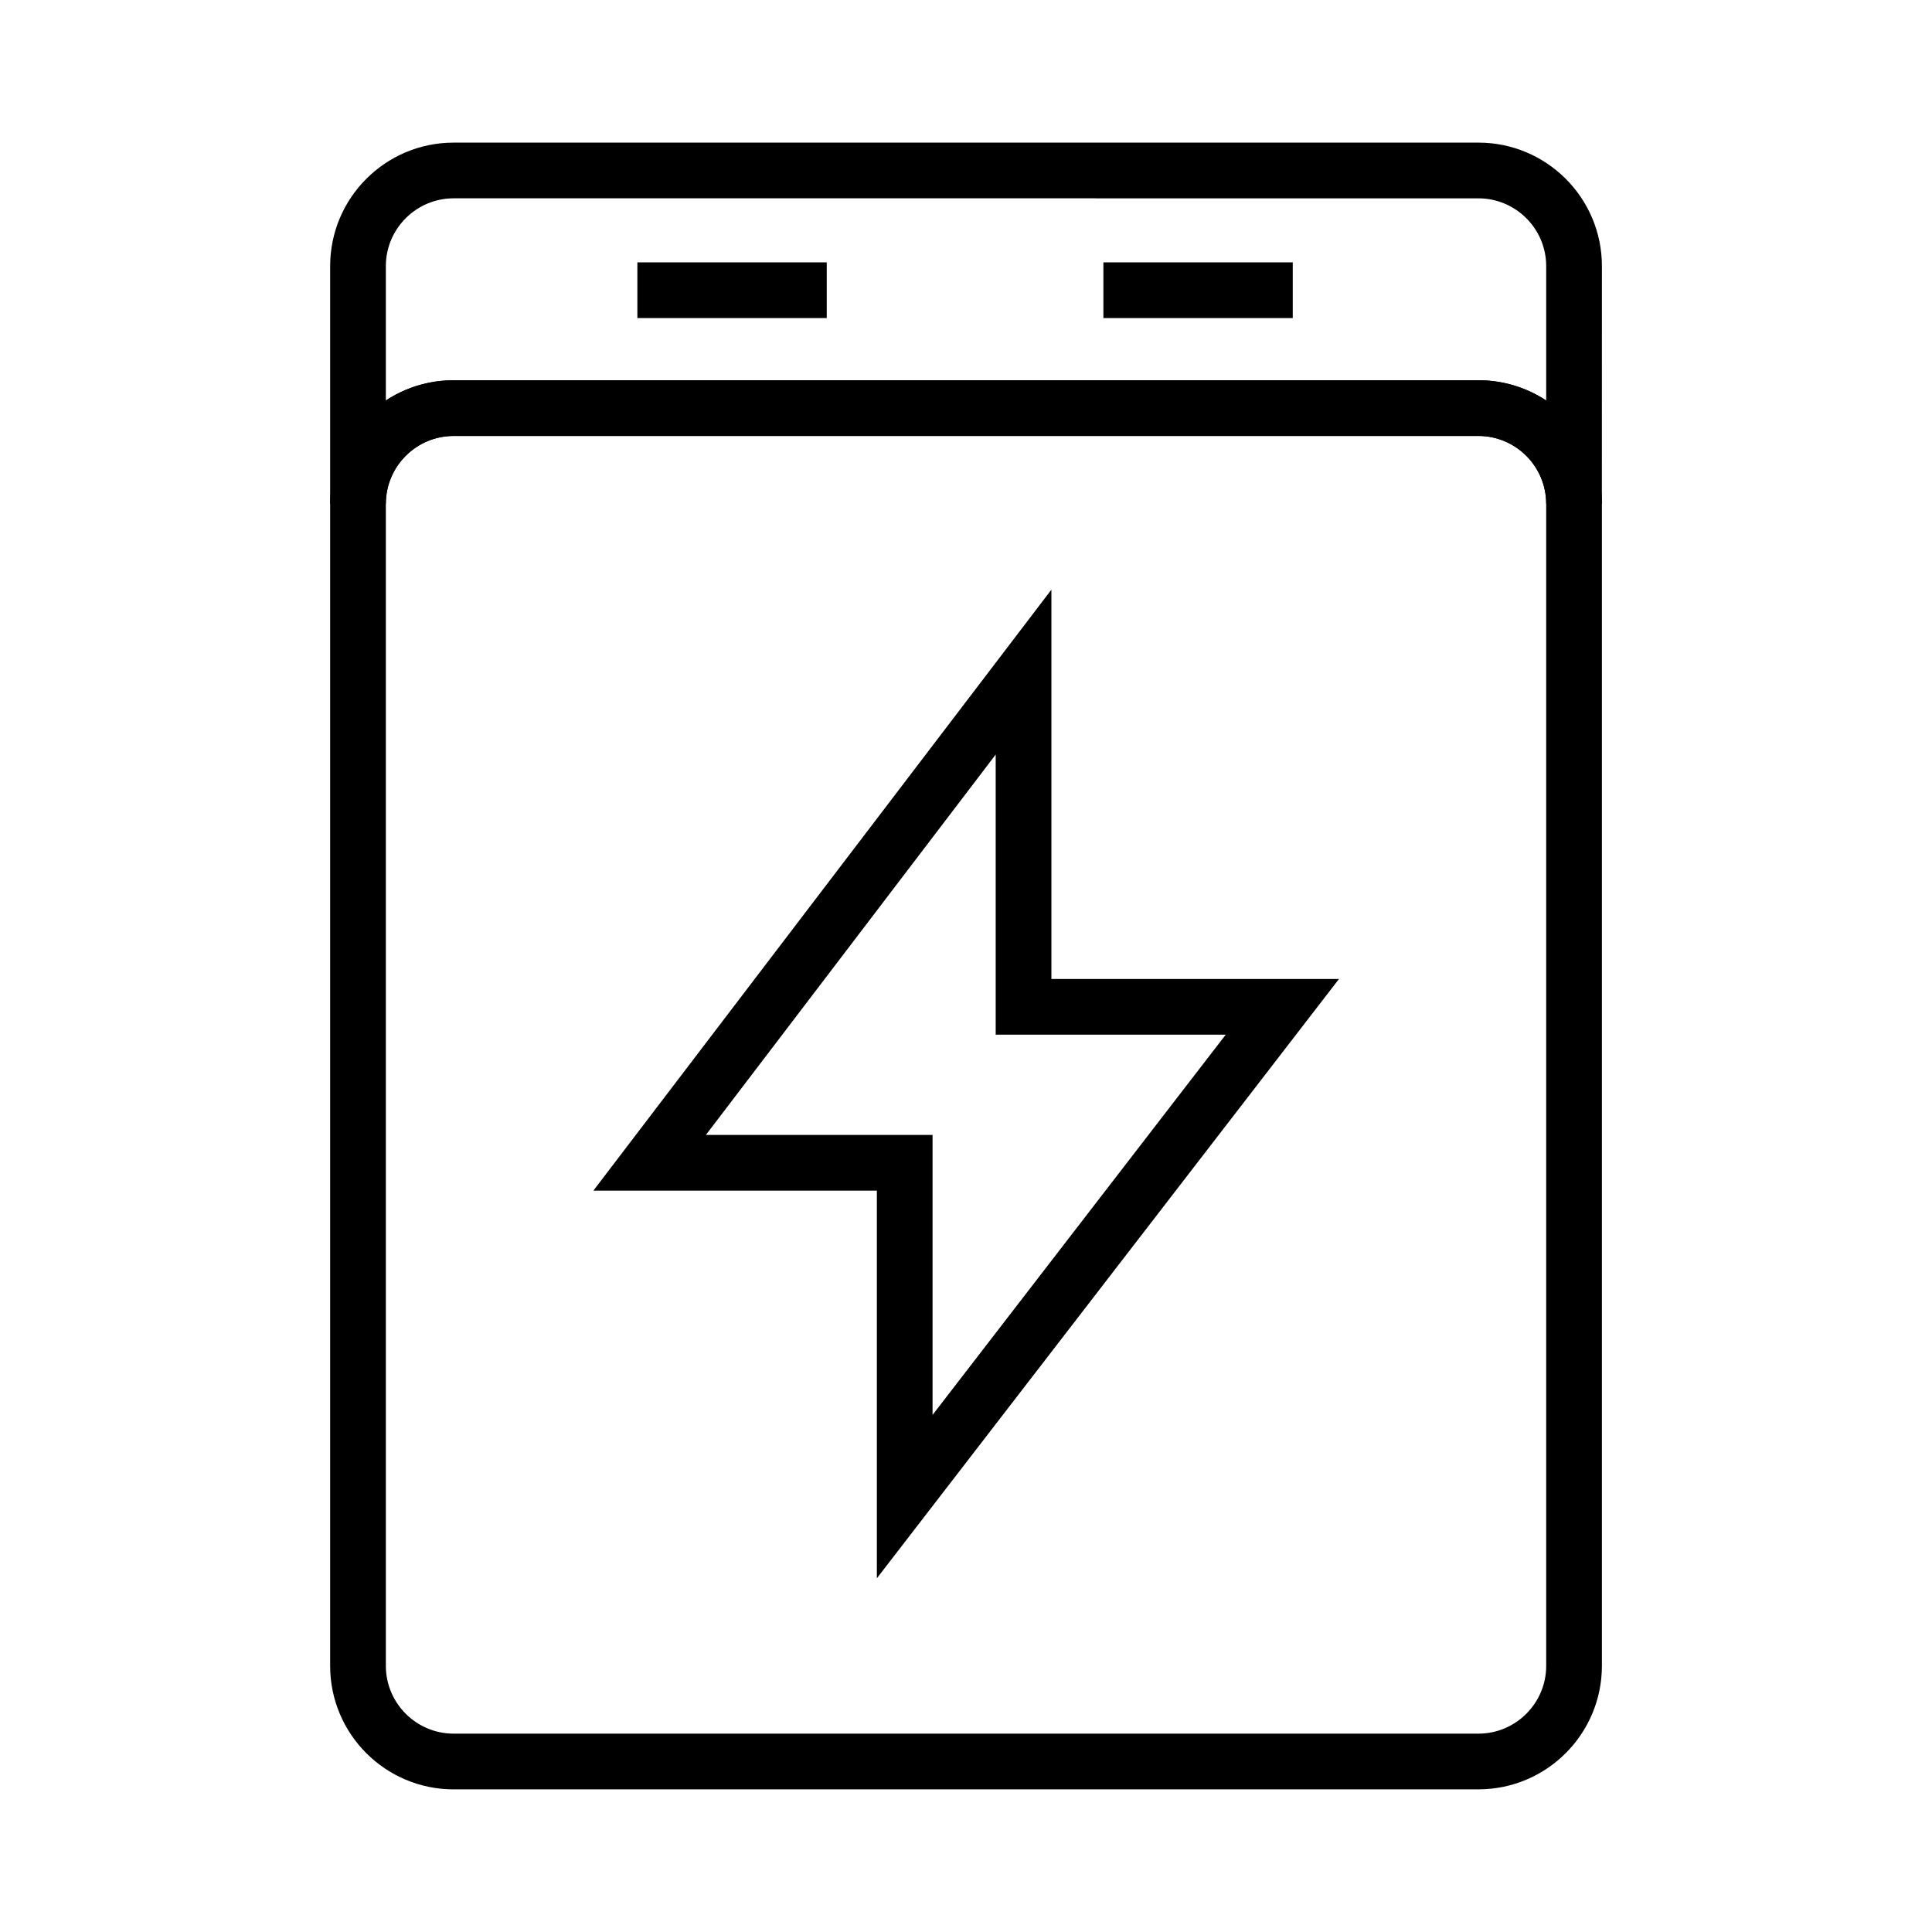
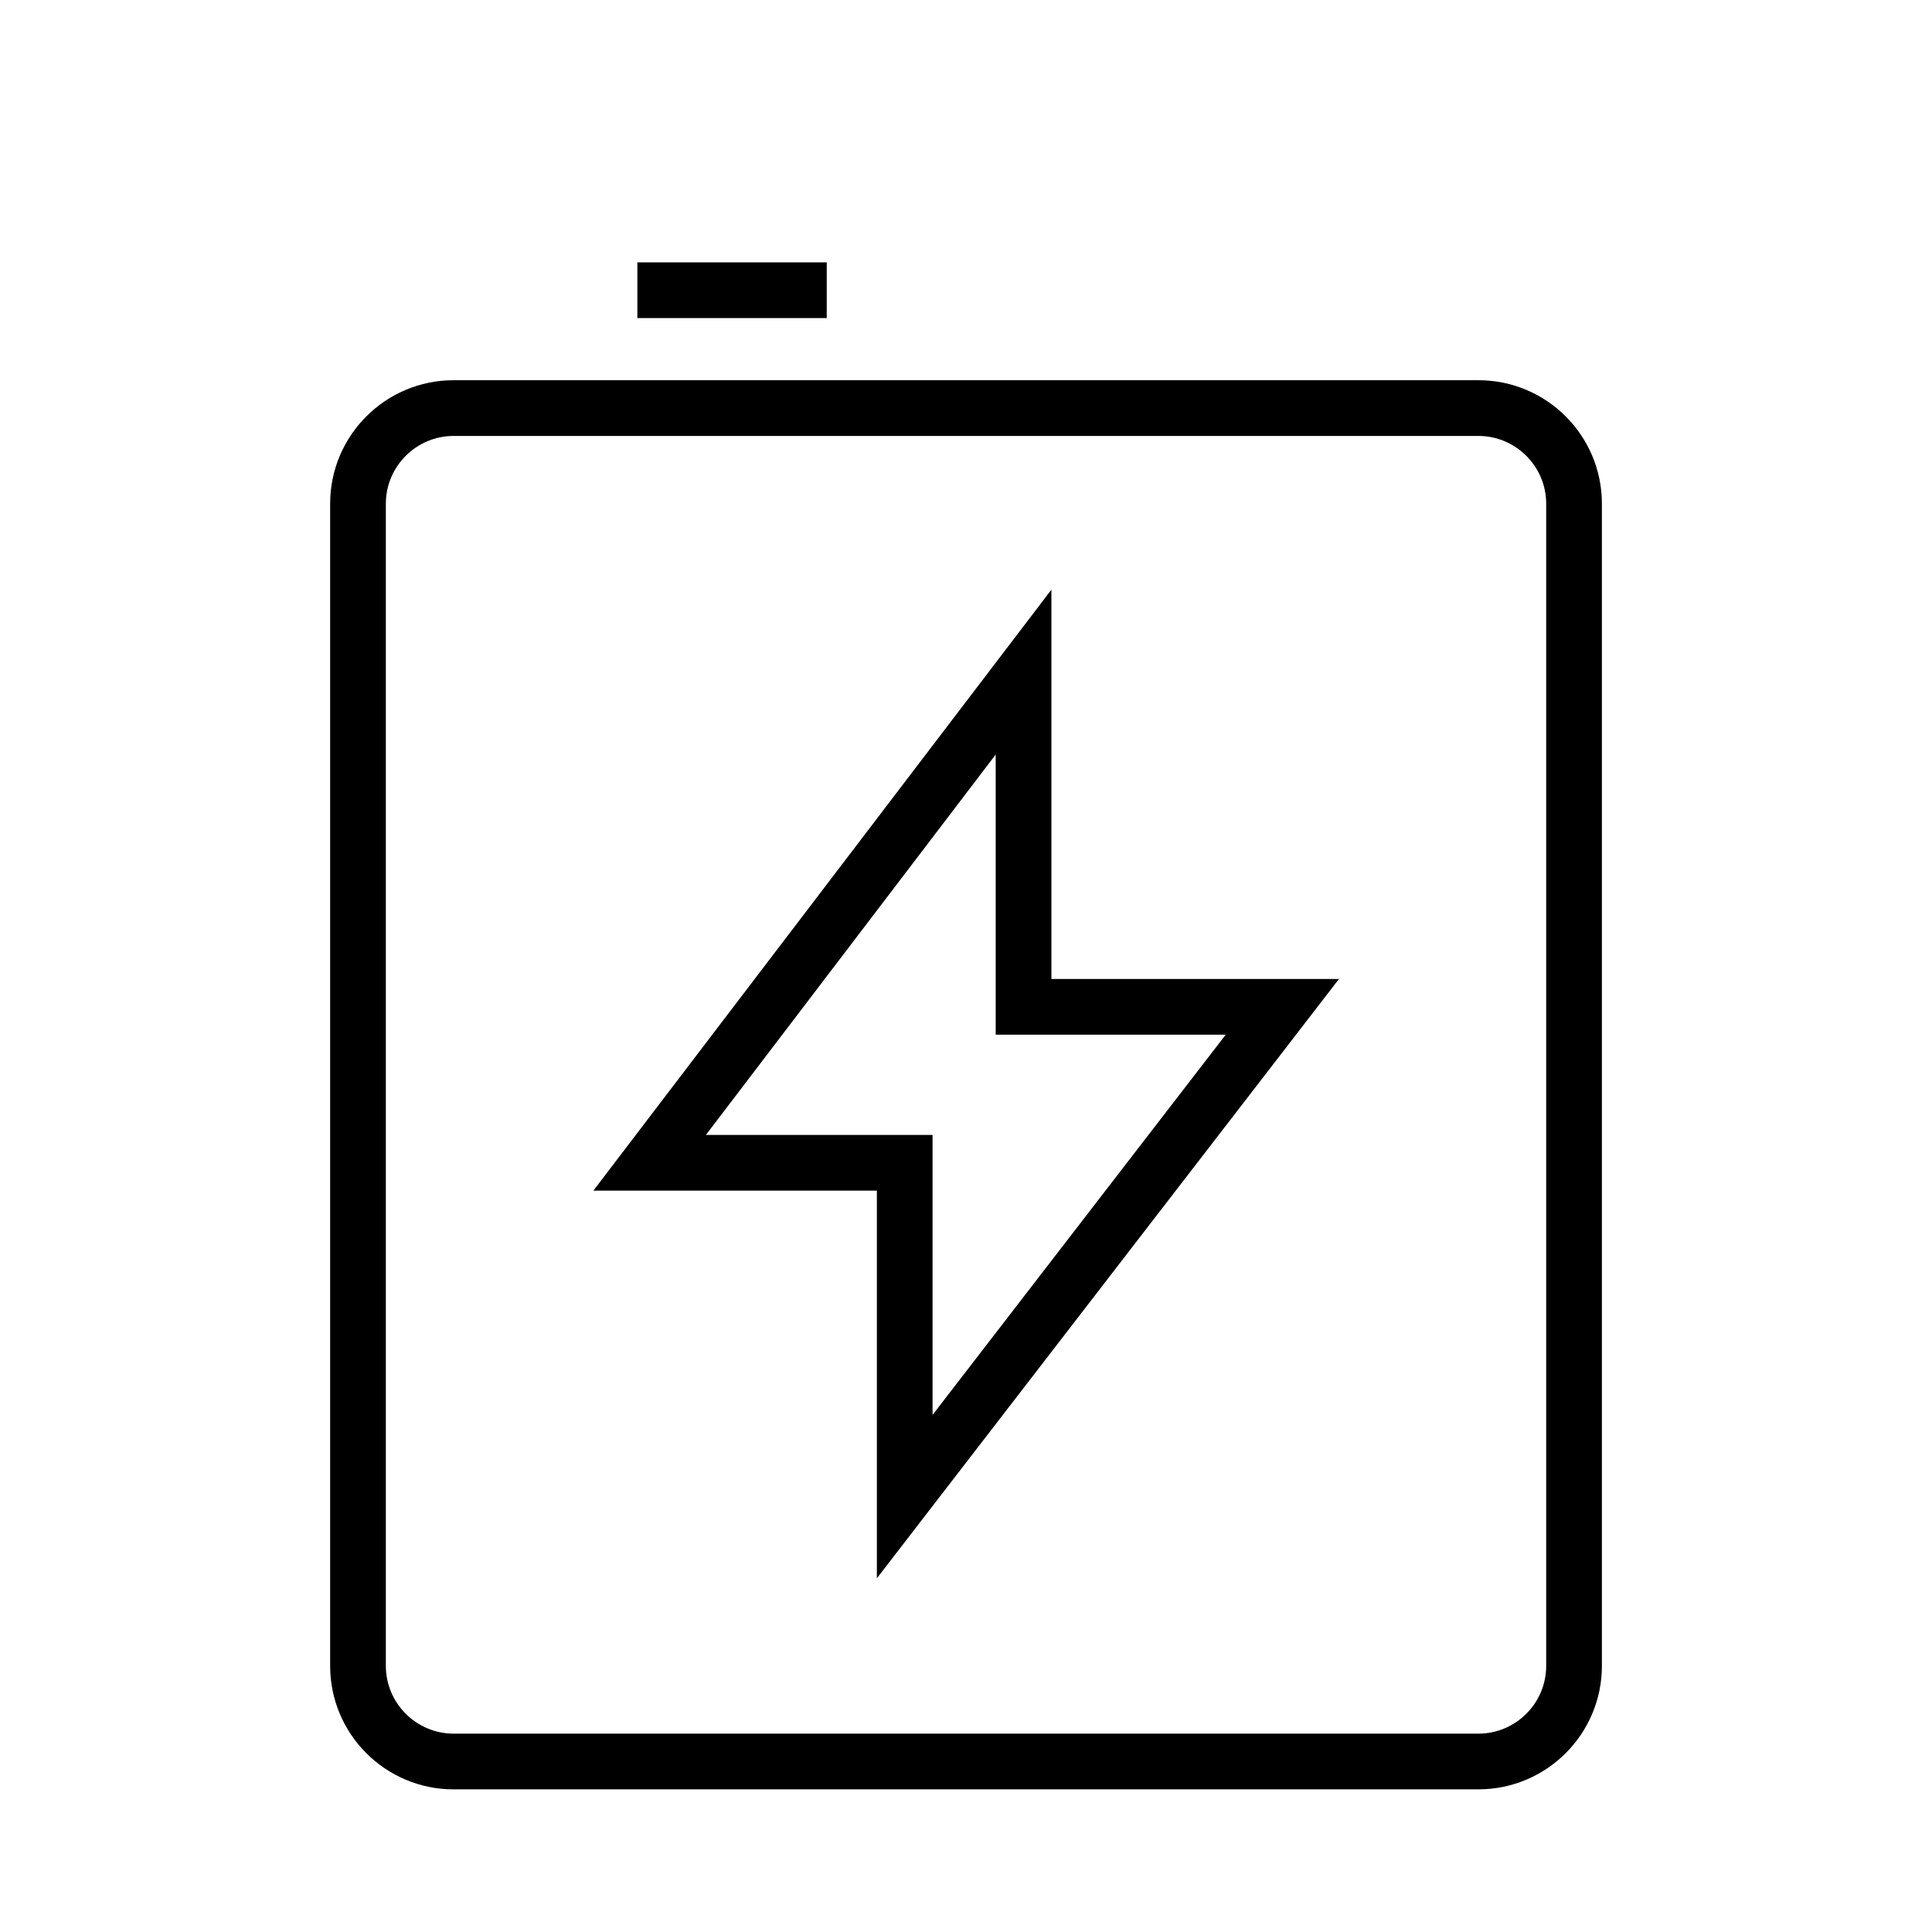
<svg xmlns="http://www.w3.org/2000/svg" fill="#000000" width="800px" height="800px" version="1.1" viewBox="144 144 512 512">
  <g>
    <path d="m376.38 562.26v-102.73h-75.129l121.38-159.26v103.17h76.211zm-45.312-117.49h60.07v74.195l77.688-100.76h-60.957v-74.242z" />
    <path d="m535.79 618.2h-271.58c-18.055 0-32.719-14.66-32.719-32.719v-308c0-18.055 14.66-32.719 32.719-32.719h271.59c18.055 0 32.719 14.66 32.719 32.719v307.99c-0.004 18.059-14.664 32.723-32.723 32.723zm-271.58-358.67c-9.891 0-17.957 8.07-17.957 17.957v307.99c0 9.891 8.07 17.957 17.957 17.957h271.59c9.891 0 17.957-8.07 17.957-17.957v-307.99c0-9.891-8.07-17.957-17.957-17.957z" />
-     <path d="m568.51 277.49h-14.762c0-9.891-8.07-17.957-17.957-17.957h-271.58c-9.891 0-17.957 8.07-17.957 17.957h-14.762v-62.973c0-18.055 14.66-32.719 32.719-32.719h271.59c18.055 0 32.719 14.66 32.719 32.719zm-304.3-32.715h271.59c6.641 0 12.793 1.969 17.957 5.363v-35.621c0-9.891-8.07-17.957-17.957-17.957l-271.59-0.004c-9.891 0-17.957 8.07-17.957 17.957v35.621c5.164-3.394 11.312-5.359 17.957-5.359z" />
    <path d="m312.91 213.53h50.184v14.762h-50.184z" />
-     <path d="m436.41 213.53h50.184v14.762h-50.184z" />
  </g>
</svg>